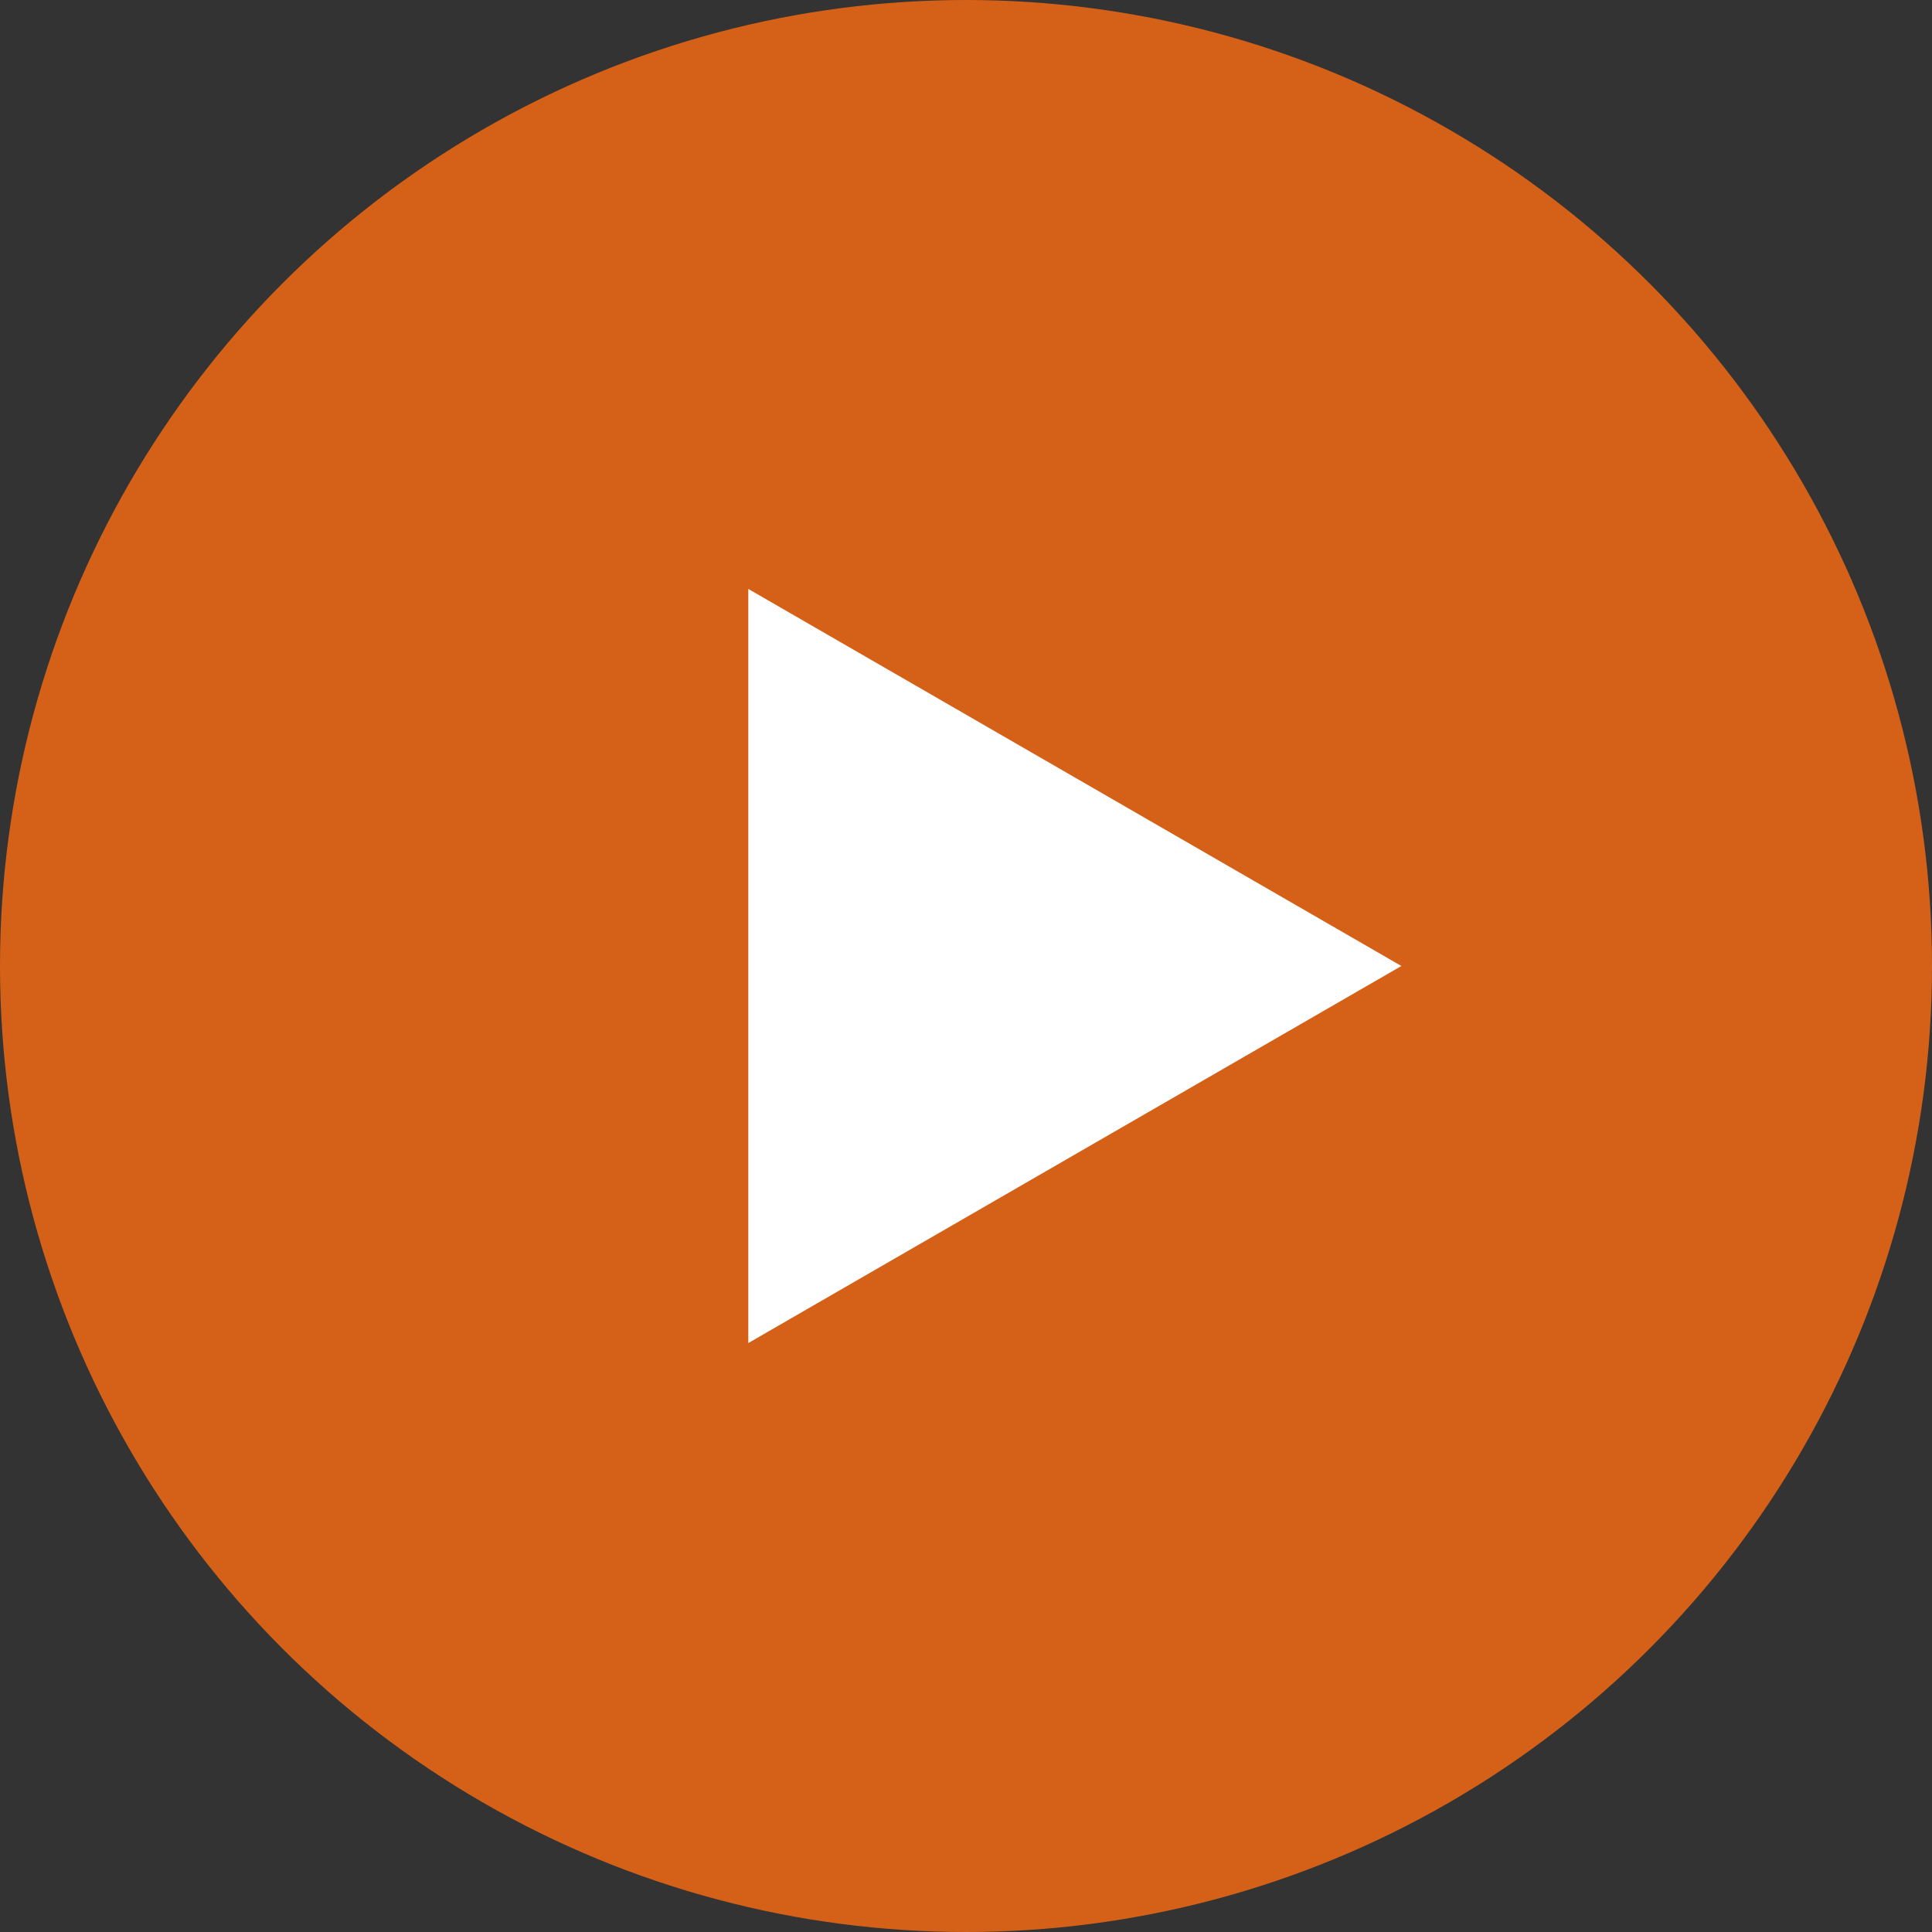
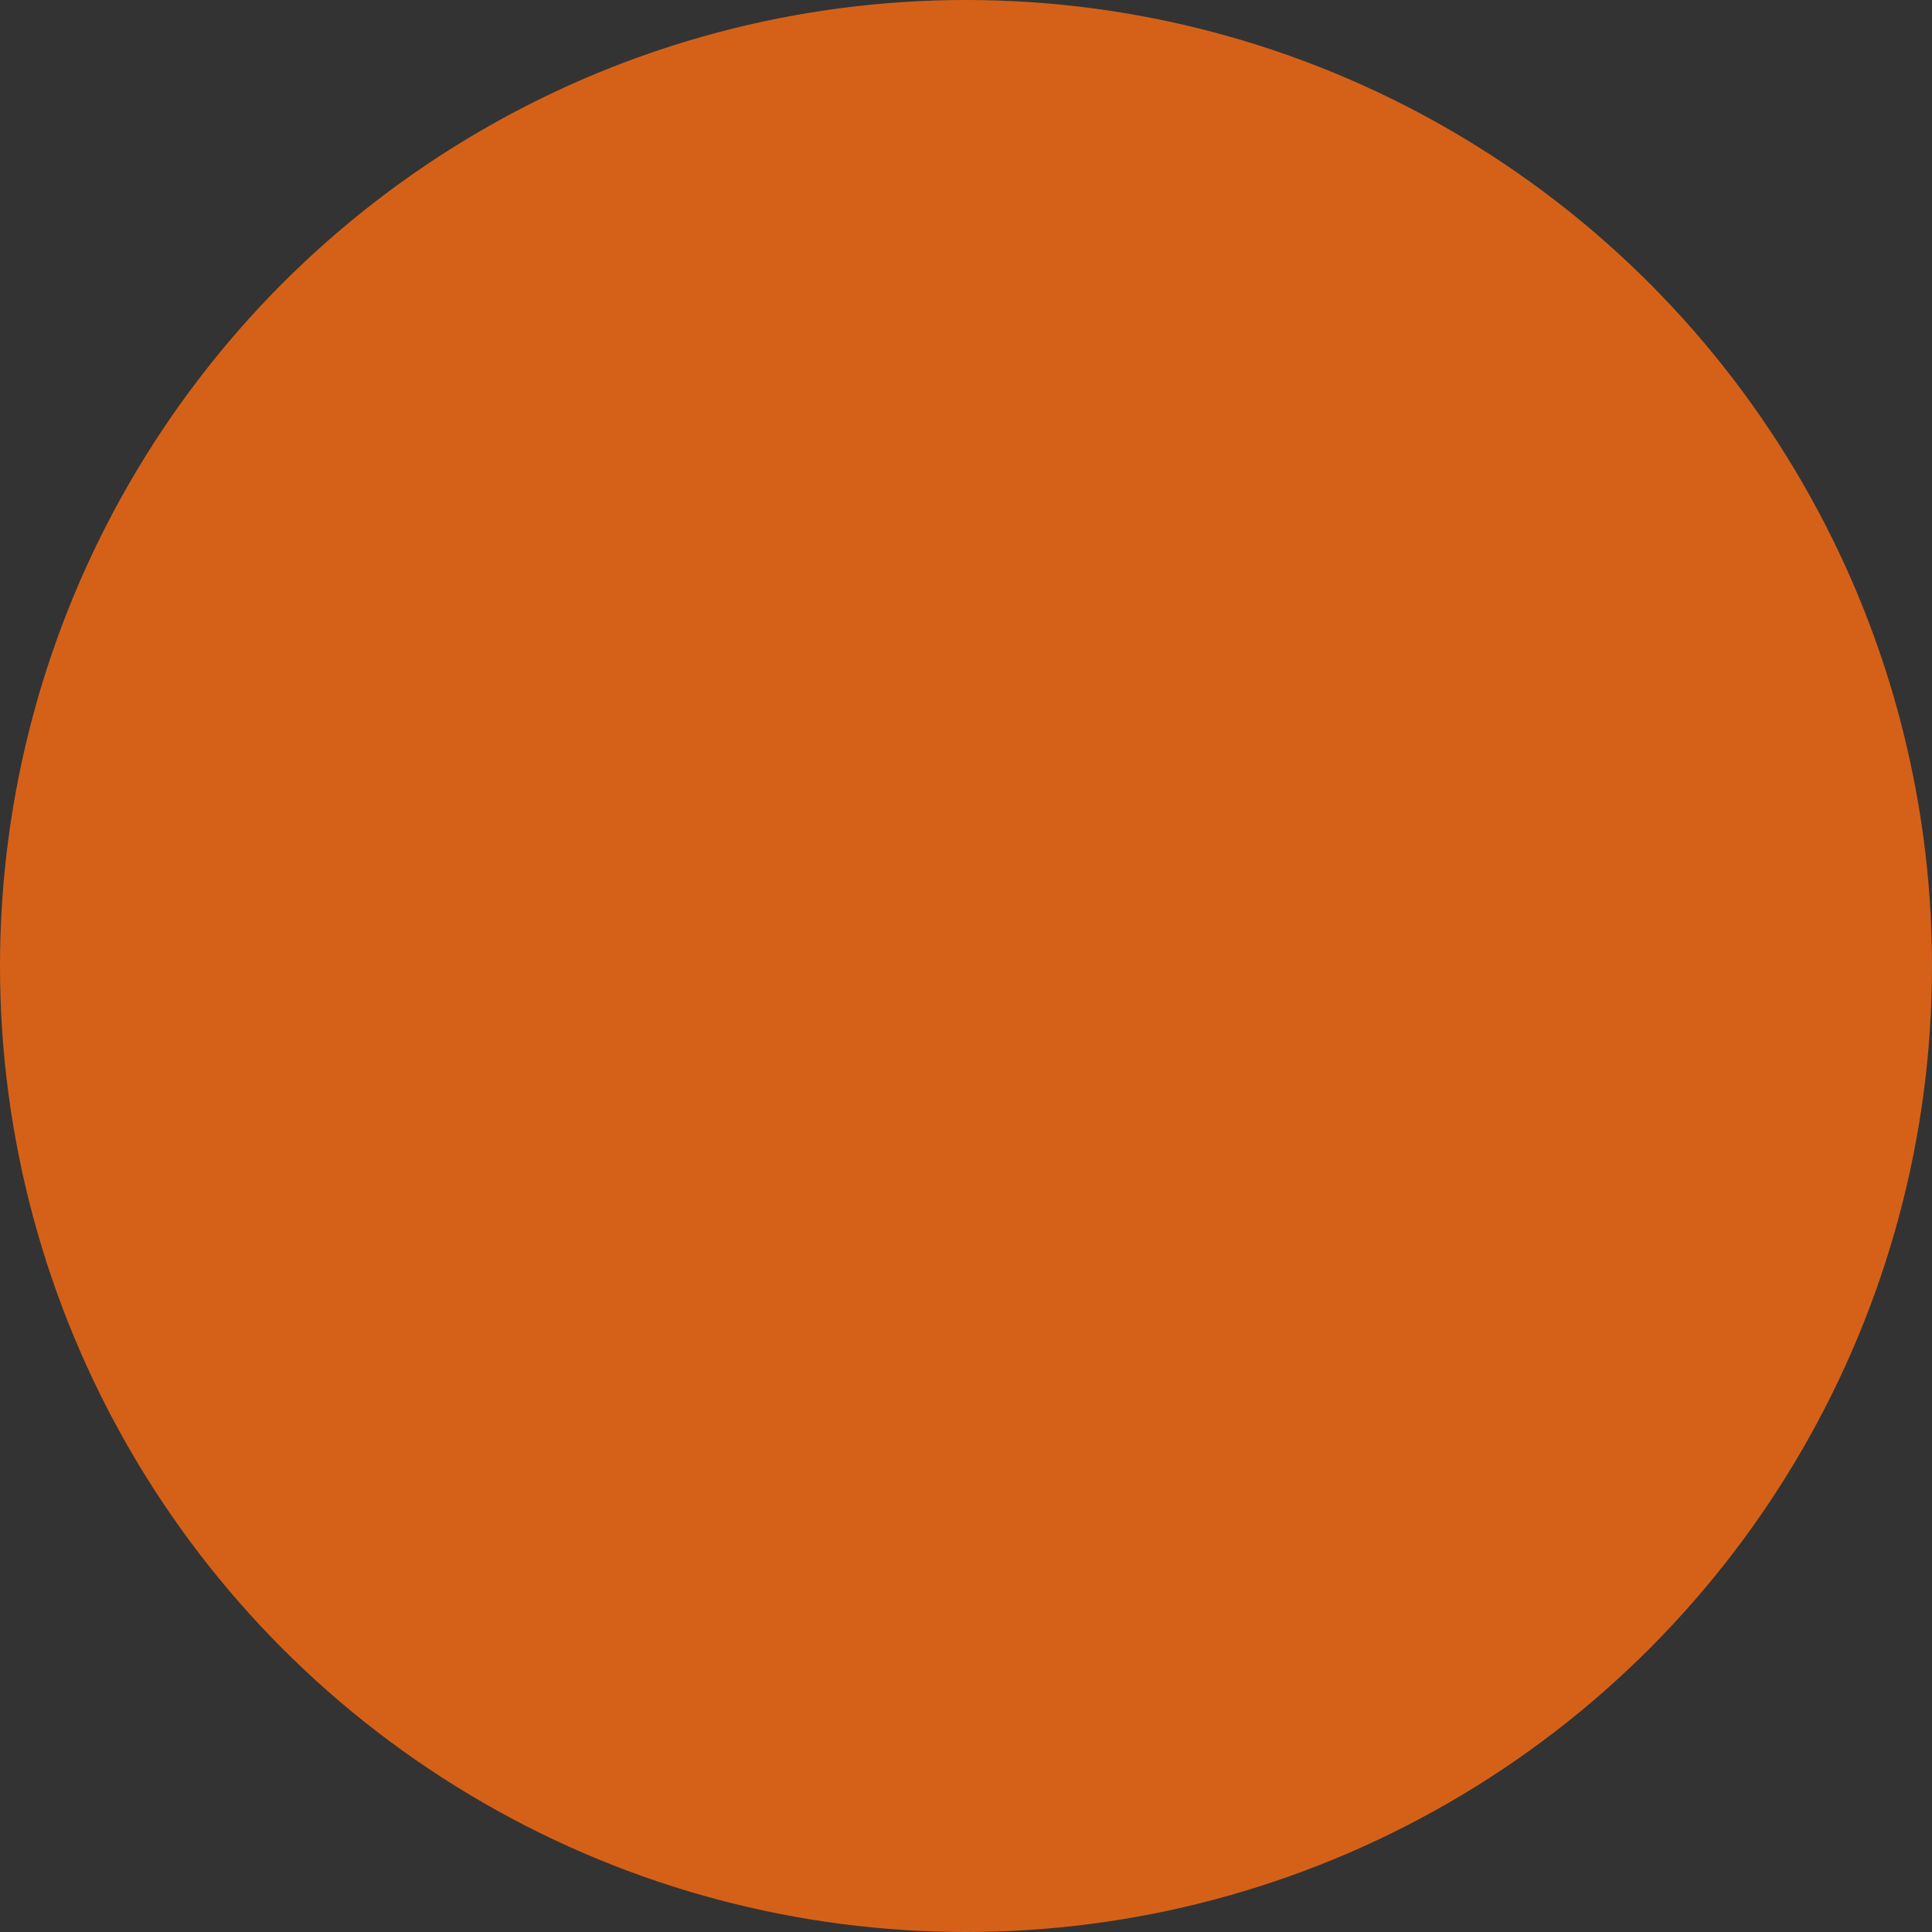
<svg xmlns="http://www.w3.org/2000/svg" width="142" height="142" viewBox="0 0 142 142" fill="none">
  <rect x="0" y="0" width="142" height="142" fill="#333333" stroke="none" />
  <g id="Button">
    <circle id="Ellipse 1" cx="71" cy="71" r="71" fill="#FE6D12" fill-opacity="0.8" />
-     <path id="Polygon 1" d="M103 71L55 98.713L55 43.287L103 71Z" fill="white" />
  </g>
</svg>